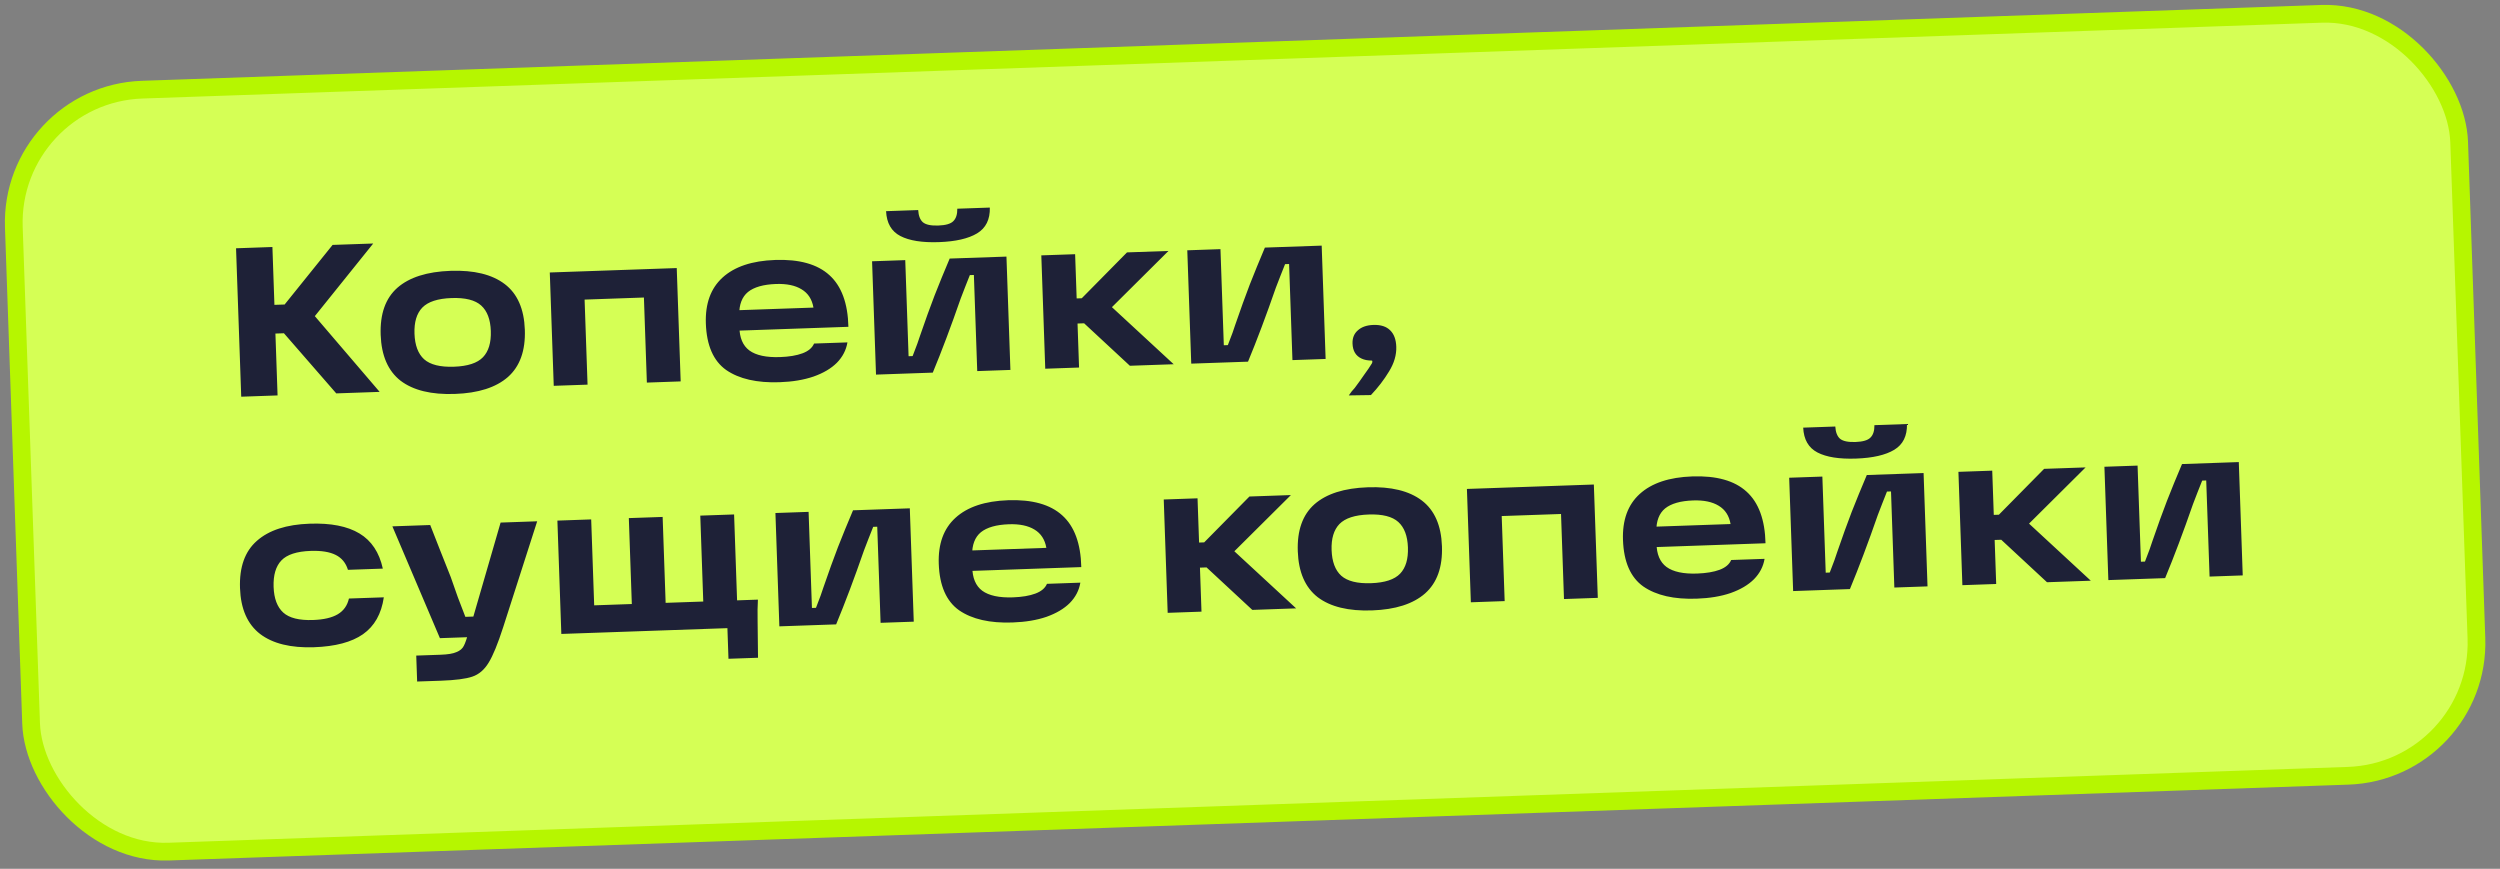
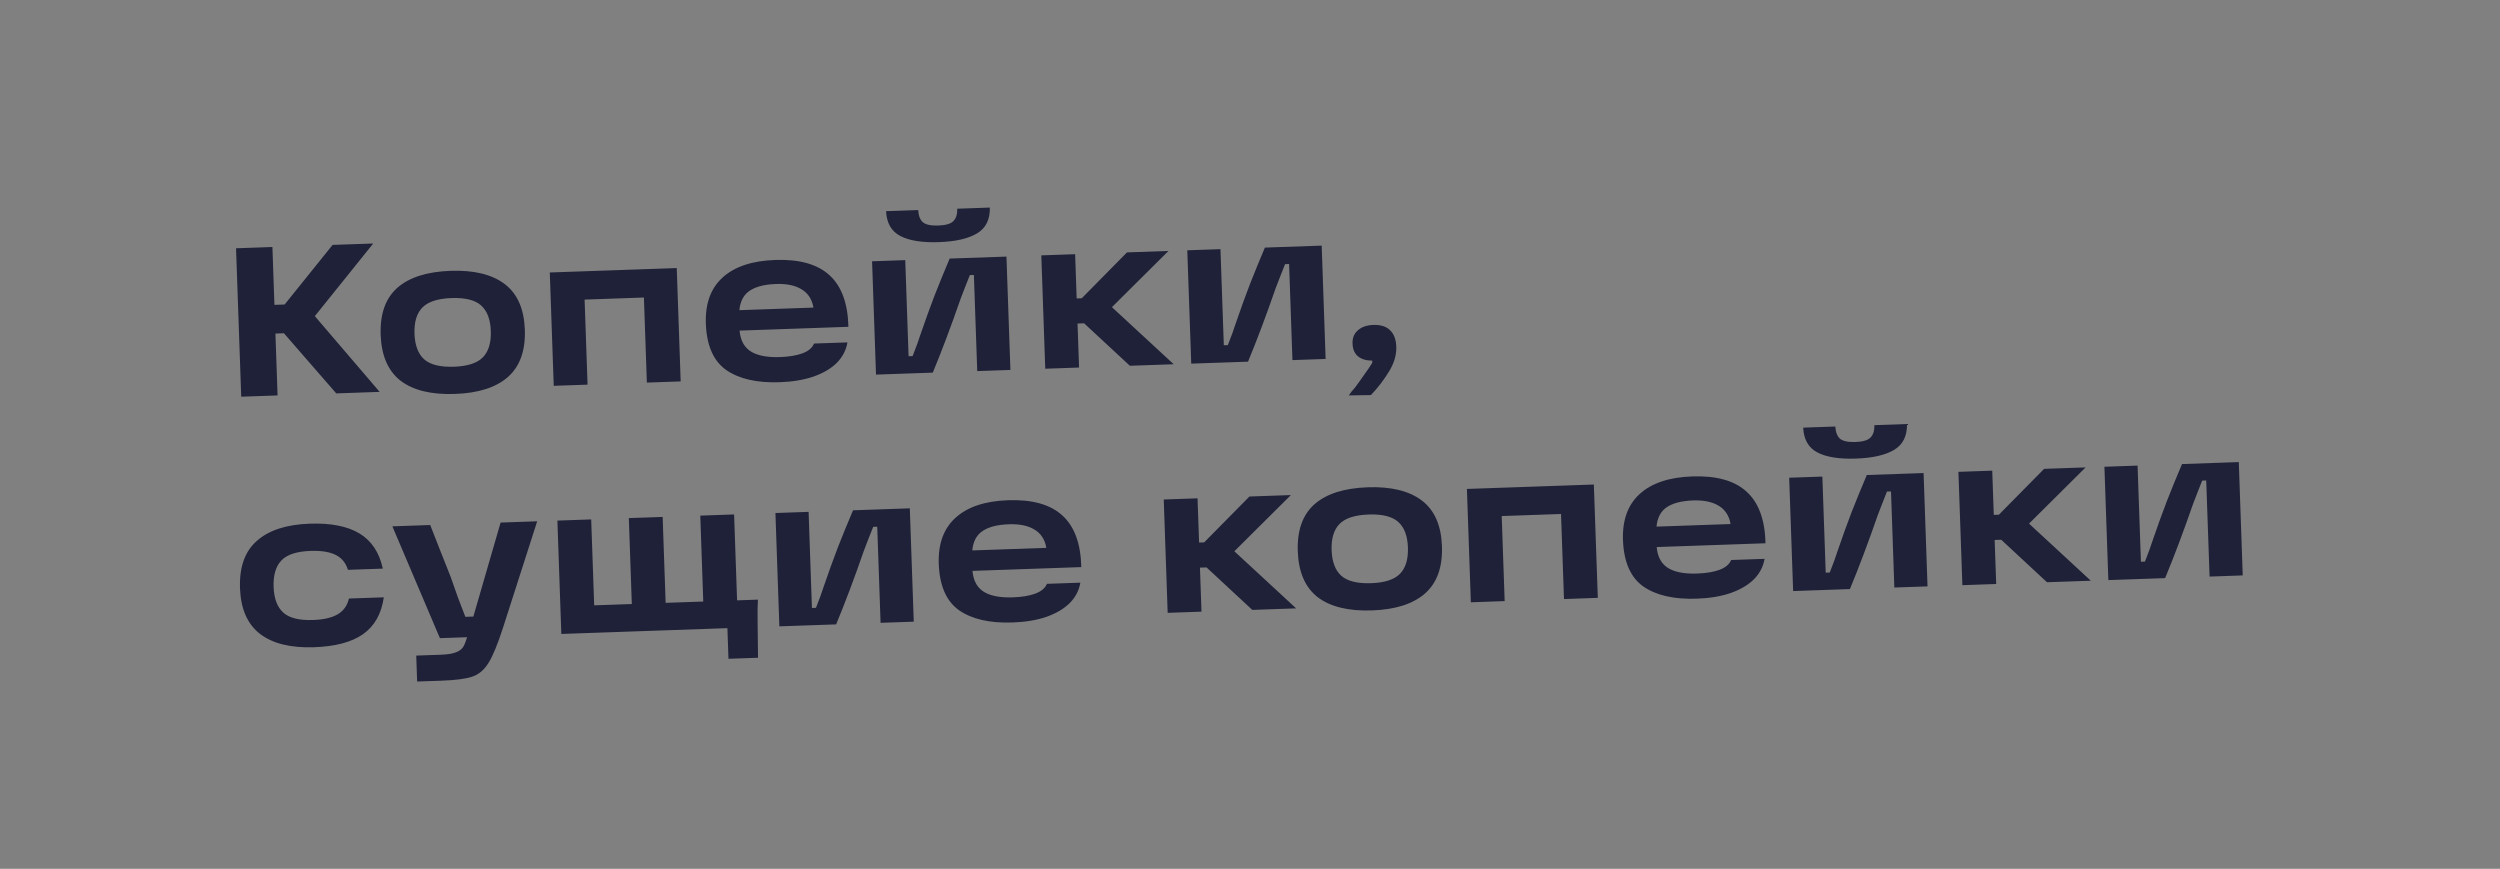
<svg xmlns="http://www.w3.org/2000/svg" width="141" height="49" viewBox="0 0 141 49" fill="none">
  <rect x="0" y="0" width="141" height="49" fill="#808080" stroke="none" />
-   <rect x="0.519" y="5.318" width="138" height="43" rx="7.5" transform="rotate(-1.993 0.519 5.318)" fill="#D5FF55" />
-   <rect x="0.519" y="5.318" width="138" height="43" rx="7.5" transform="rotate(-1.993 0.519 5.318)" stroke="#B6F600" />
  <path d="M16.053 17.174L18.758 13.813L21.049 13.734L17.216 18.502L17.181 17.158L21.412 22.102L18.965 22.187L16.014 18.796L15.126 18.827L15.07 17.208L16.053 17.174ZM13.313 14.003L15.364 13.931L15.655 22.302L13.605 22.374L13.313 14.003ZM25.656 22.218C24.329 22.265 23.308 22.016 22.593 21.473C21.885 20.921 21.511 20.057 21.47 18.882C21.429 17.707 21.742 16.823 22.41 16.232C23.086 15.64 24.087 15.321 25.415 15.275C26.734 15.229 27.751 15.478 28.466 16.021C29.182 16.564 29.56 17.424 29.601 18.599C29.642 19.774 29.324 20.662 28.649 21.262C27.973 21.854 26.976 22.173 25.656 22.218ZM25.603 20.683C26.378 20.656 26.924 20.477 27.241 20.146C27.558 19.815 27.705 19.322 27.682 18.666C27.66 18.018 27.479 17.54 27.14 17.232C26.801 16.924 26.244 16.783 25.468 16.81C24.693 16.837 24.142 17.016 23.818 17.348C23.501 17.679 23.354 18.168 23.377 18.816C23.399 19.471 23.58 19.953 23.919 20.262C24.266 20.57 24.827 20.71 25.603 20.683ZM31.008 15.368L38.168 15.119L38.39 21.511L36.483 21.578L36.317 16.78L32.971 16.897L33.138 21.694L31.231 21.76L31.008 15.368ZM43.972 21.557C42.693 21.602 41.688 21.372 40.958 20.869C40.236 20.358 39.853 19.483 39.81 18.244C39.771 17.125 40.085 16.261 40.753 15.653C41.428 15.038 42.417 14.707 43.72 14.662C45.079 14.614 46.098 14.899 46.776 15.516C47.461 16.132 47.819 17.105 47.85 18.432L41.098 18.667L41.058 17.516L45.879 17.348C45.798 16.879 45.574 16.534 45.206 16.315C44.846 16.095 44.367 15.996 43.767 16.017C43.056 16.042 42.529 16.192 42.186 16.468C41.851 16.744 41.686 17.174 41.691 17.758L41.702 18.094C41.696 18.15 41.694 18.206 41.696 18.262C41.698 18.31 41.7 18.366 41.702 18.43C41.707 19.046 41.895 19.492 42.265 19.767C42.642 20.042 43.219 20.166 43.995 20.139C44.506 20.122 44.928 20.051 45.26 19.927C45.592 19.804 45.81 19.62 45.913 19.376L47.796 19.311C47.723 19.745 47.524 20.129 47.2 20.46C46.875 20.784 46.436 21.043 45.882 21.238C45.336 21.425 44.7 21.532 43.972 21.557ZM49.185 14.736L51.056 14.671L51.244 20.091L51.472 20.083C51.685 19.54 51.824 19.159 51.889 18.94C52.187 18.073 52.46 17.315 52.71 16.666C52.967 16.009 53.251 15.315 53.562 14.583L56.764 14.472L56.987 20.864L55.116 20.929L54.927 15.508L54.699 15.516C54.611 15.736 54.523 15.959 54.434 16.186C54.346 16.405 54.261 16.624 54.181 16.843C53.635 18.415 53.111 19.806 52.609 21.016L49.407 21.128L49.185 14.736ZM52.953 13.656C52.01 13.689 51.286 13.574 50.78 13.311C50.275 13.049 50.006 12.582 49.975 11.91L51.786 11.847C51.805 12.167 51.893 12.396 52.05 12.535C52.215 12.673 52.505 12.735 52.921 12.72C53.337 12.706 53.618 12.624 53.765 12.475C53.92 12.325 53.996 12.091 53.992 11.771L55.827 11.707C55.843 12.379 55.603 12.863 55.109 13.161C54.616 13.458 53.897 13.623 52.953 13.656ZM59.932 16.859L61.011 16.822L63.563 14.235L65.901 14.154L62.083 17.949L62.052 16.713L66.196 20.543L63.725 20.629L61.144 18.234L59.981 18.274L59.932 16.859ZM58.73 14.403L60.637 14.337L60.859 20.729L58.952 20.796L58.73 14.403ZM66.963 14.117L68.834 14.052L69.023 19.472L69.25 19.465C69.464 18.921 69.603 18.54 69.667 18.321C69.965 17.454 70.239 16.697 70.488 16.047C70.746 15.39 71.03 14.696 71.34 13.964L74.543 13.853L74.765 20.245L72.894 20.31L72.705 14.89L72.478 14.898C72.389 15.117 72.301 15.34 72.213 15.567C72.124 15.786 72.04 16.005 71.959 16.224C71.414 17.796 70.89 19.187 70.388 20.398L67.186 20.509L66.963 14.117ZM76.072 22.301C76.126 22.227 76.179 22.153 76.232 22.079C76.294 22.013 76.352 21.947 76.406 21.881C76.597 21.626 76.776 21.376 76.944 21.13C77.12 20.892 77.264 20.678 77.378 20.49C77.4 20.442 77.407 20.401 77.398 20.37C77.397 20.346 77.384 20.334 77.36 20.335C77.136 20.335 76.947 20.297 76.792 20.223C76.467 20.074 76.297 19.792 76.282 19.376C76.272 19.064 76.371 18.816 76.581 18.633C76.79 18.442 77.083 18.339 77.459 18.326C77.874 18.312 78.19 18.413 78.406 18.63C78.621 18.838 78.736 19.146 78.75 19.554C78.766 20.018 78.63 20.483 78.342 20.949C78.062 21.415 77.722 21.859 77.32 22.282L76.072 22.301ZM17.711 36.504C16.399 36.549 15.386 36.3 14.671 35.757C13.955 35.205 13.577 34.342 13.536 33.167C13.495 31.983 13.812 31.096 14.488 30.504C15.164 29.904 16.157 29.581 17.468 29.536C18.659 29.494 19.594 29.678 20.273 30.087C20.952 30.495 21.391 31.156 21.591 32.07L19.624 32.138C19.506 31.75 19.276 31.47 18.934 31.298C18.592 31.126 18.121 31.05 17.521 31.071C16.738 31.098 16.188 31.277 15.871 31.608C15.555 31.94 15.408 32.437 15.431 33.101C15.454 33.756 15.635 34.238 15.973 34.547C16.312 34.855 16.874 34.996 17.657 34.968C18.257 34.948 18.721 34.839 19.051 34.644C19.38 34.448 19.59 34.153 19.68 33.757L21.647 33.689C21.512 34.622 21.119 35.316 20.471 35.771C19.83 36.218 18.91 36.462 17.711 36.504ZM23.476 36.975L24.855 36.927C25.263 36.913 25.561 36.863 25.75 36.776C25.948 36.697 26.084 36.58 26.159 36.426C26.241 36.271 26.332 36.007 26.431 35.636L26.497 35.465L28.234 29.473L30.297 29.401L28.379 35.376C28.076 36.315 27.803 36.981 27.56 37.373C27.318 37.774 27.011 38.037 26.639 38.162C26.275 38.287 25.686 38.363 24.87 38.392L23.527 38.438L23.476 36.975ZM22.13 29.686L24.264 29.611C24.448 30.069 24.637 30.551 24.831 31.057C25.033 31.562 25.23 32.059 25.423 32.549C25.556 32.928 25.69 33.308 25.823 33.688C25.964 34.059 26.105 34.426 26.246 34.79L27.181 34.757L27.221 35.908L24.811 35.992L22.13 29.686ZM40.972 33.881L42.746 33.819C42.726 34.156 42.72 34.56 42.729 35.032L42.752 37.097L41.086 37.155L40.972 33.881ZM39.691 34.706L39.496 29.081L41.403 29.015L41.625 35.407L31.659 35.754L31.437 29.362L33.343 29.295L33.539 34.92L32.733 34.168L40.456 33.899L39.691 34.706ZM35.466 29.221L37.373 29.155L37.56 34.528L35.653 34.594L35.466 29.221ZM43.734 28.934L45.605 28.869L45.793 34.289L46.021 34.281C46.234 33.738 46.373 33.357 46.438 33.138C46.736 32.271 47.01 31.513 47.259 30.864C47.517 30.207 47.8 29.513 48.111 28.781L51.313 28.67L51.536 35.062L49.665 35.127L49.476 29.706L49.248 29.714C49.16 29.934 49.072 30.157 48.983 30.384C48.895 30.603 48.811 30.822 48.73 31.041C48.185 32.613 47.661 34.004 47.158 35.215L43.956 35.326L43.734 28.934ZM57.108 35.108C55.828 35.153 54.824 34.924 54.094 34.421C53.372 33.91 52.989 33.034 52.946 31.795C52.907 30.676 53.221 29.812 53.888 29.205C54.563 28.589 55.552 28.258 56.855 28.213C58.215 28.166 59.233 28.45 59.911 29.067C60.597 29.684 60.955 30.656 60.985 31.984L54.233 32.219L54.193 31.067L59.014 30.899C58.934 30.43 58.71 30.086 58.342 29.866C57.982 29.647 57.502 29.547 56.903 29.568C56.191 29.593 55.664 29.743 55.321 30.019C54.987 30.295 54.822 30.725 54.826 31.309L54.838 31.645C54.832 31.701 54.83 31.758 54.832 31.814C54.833 31.861 54.835 31.917 54.837 31.981C54.843 32.598 55.03 33.043 55.4 33.319C55.778 33.594 56.355 33.718 57.13 33.691C57.642 33.673 58.064 33.602 58.396 33.478C58.727 33.355 58.945 33.171 59.049 32.928L60.932 32.862C60.859 33.297 60.66 33.68 60.335 34.011C60.01 34.335 59.571 34.594 59.018 34.79C58.472 34.977 57.835 35.083 57.108 35.108ZM66.837 30.627L67.916 30.59L70.468 28.003L72.806 27.922L68.988 31.717L68.957 30.481L73.101 34.312L70.63 34.398L68.049 32.002L66.886 32.042L66.837 30.627ZM65.635 28.172L67.541 28.105L67.764 34.497L65.857 34.564L65.635 28.172ZM77.382 34.427C76.055 34.473 75.033 34.224 74.318 33.681C73.61 33.129 73.236 32.266 73.195 31.09C73.154 29.915 73.468 29.032 74.136 28.44C74.811 27.848 75.813 27.529 77.14 27.483C78.459 27.437 79.477 27.686 80.192 28.229C80.907 28.773 81.285 29.632 81.326 30.807C81.367 31.983 81.05 32.87 80.374 33.47C79.698 34.062 78.701 34.381 77.382 34.427ZM77.328 32.892C78.104 32.865 78.65 32.686 78.967 32.354C79.283 32.023 79.43 31.53 79.407 30.874C79.385 30.227 79.204 29.748 78.865 29.44C78.526 29.132 77.969 28.991 77.194 29.018C76.418 29.045 75.868 29.224 75.543 29.556C75.227 29.887 75.079 30.376 75.102 31.024C75.125 31.68 75.306 32.162 75.645 32.47C75.992 32.778 76.553 32.919 77.328 32.892ZM82.734 27.576L89.893 27.327L90.116 33.719L88.209 33.786L88.042 28.989L84.696 29.105L84.863 33.902L82.956 33.969L82.734 27.576ZM95.697 33.765C94.418 33.81 93.414 33.581 92.684 33.078C91.962 32.566 91.579 31.691 91.536 30.452C91.497 29.333 91.811 28.469 92.478 27.862C93.153 27.246 94.142 26.915 95.445 26.87C96.805 26.823 97.823 27.107 98.501 27.724C99.187 28.341 99.545 29.313 99.575 30.64L92.823 30.875L92.783 29.724L97.604 29.556C97.524 29.087 97.3 28.742 96.932 28.523C96.572 28.303 96.092 28.204 95.493 28.225C94.781 28.25 94.254 28.4 93.911 28.676C93.577 28.952 93.412 29.382 93.416 29.966L93.428 30.302C93.422 30.358 93.419 30.415 93.421 30.47C93.423 30.518 93.425 30.574 93.427 30.638C93.433 31.255 93.62 31.7 93.99 31.976C94.368 32.251 94.945 32.375 95.72 32.348C96.232 32.33 96.654 32.259 96.986 32.136C97.317 32.012 97.535 31.828 97.639 31.584L99.522 31.519C99.449 31.954 99.25 32.337 98.925 32.668C98.6 32.992 98.161 33.251 97.608 33.447C97.062 33.634 96.425 33.74 95.697 33.765ZM100.91 26.944L102.781 26.879L102.97 32.299L103.198 32.291C103.411 31.748 103.55 31.367 103.614 31.148C103.912 30.281 104.186 29.523 104.435 28.874C104.693 28.217 104.977 27.523 105.288 26.791L108.49 26.68L108.712 33.072L106.841 33.137L106.653 27.717L106.425 27.724C106.336 27.944 106.248 28.167 106.16 28.394C106.071 28.613 105.987 28.832 105.907 29.051C105.361 30.623 104.837 32.014 104.335 33.224L101.133 33.336L100.91 26.944ZM104.679 25.864C103.736 25.897 103.011 25.782 102.506 25.52C102 25.257 101.732 24.79 101.7 24.119L103.511 24.056C103.53 24.375 103.618 24.604 103.775 24.743C103.94 24.881 104.231 24.943 104.646 24.929C105.062 24.914 105.343 24.832 105.49 24.683C105.645 24.534 105.721 24.299 105.718 23.979L107.553 23.915C107.568 24.587 107.329 25.071 106.835 25.369C106.341 25.666 105.622 25.831 104.679 25.864ZM111.657 29.067L112.737 29.03L115.288 26.443L117.627 26.362L113.809 30.157L113.778 28.922L117.921 32.752L115.451 32.838L112.87 30.442L111.707 30.482L111.657 29.067ZM110.455 26.612L112.362 26.545L112.585 32.937L110.678 33.004L110.455 26.612ZM118.689 26.325L120.559 26.26L120.748 31.681L120.976 31.673C121.189 31.129 121.328 30.748 121.392 30.53C121.69 29.663 121.964 28.905 122.214 28.256C122.471 27.598 122.755 26.904 123.066 26.173L126.268 26.061L126.49 32.453L124.62 32.519L124.431 27.098L124.203 27.106C124.115 27.325 124.026 27.548 123.938 27.775C123.85 27.995 123.765 28.214 123.685 28.433C123.139 30.005 122.615 31.395 122.113 32.606L118.911 32.717L118.689 26.325Z" fill="#1E2137" />
</svg>